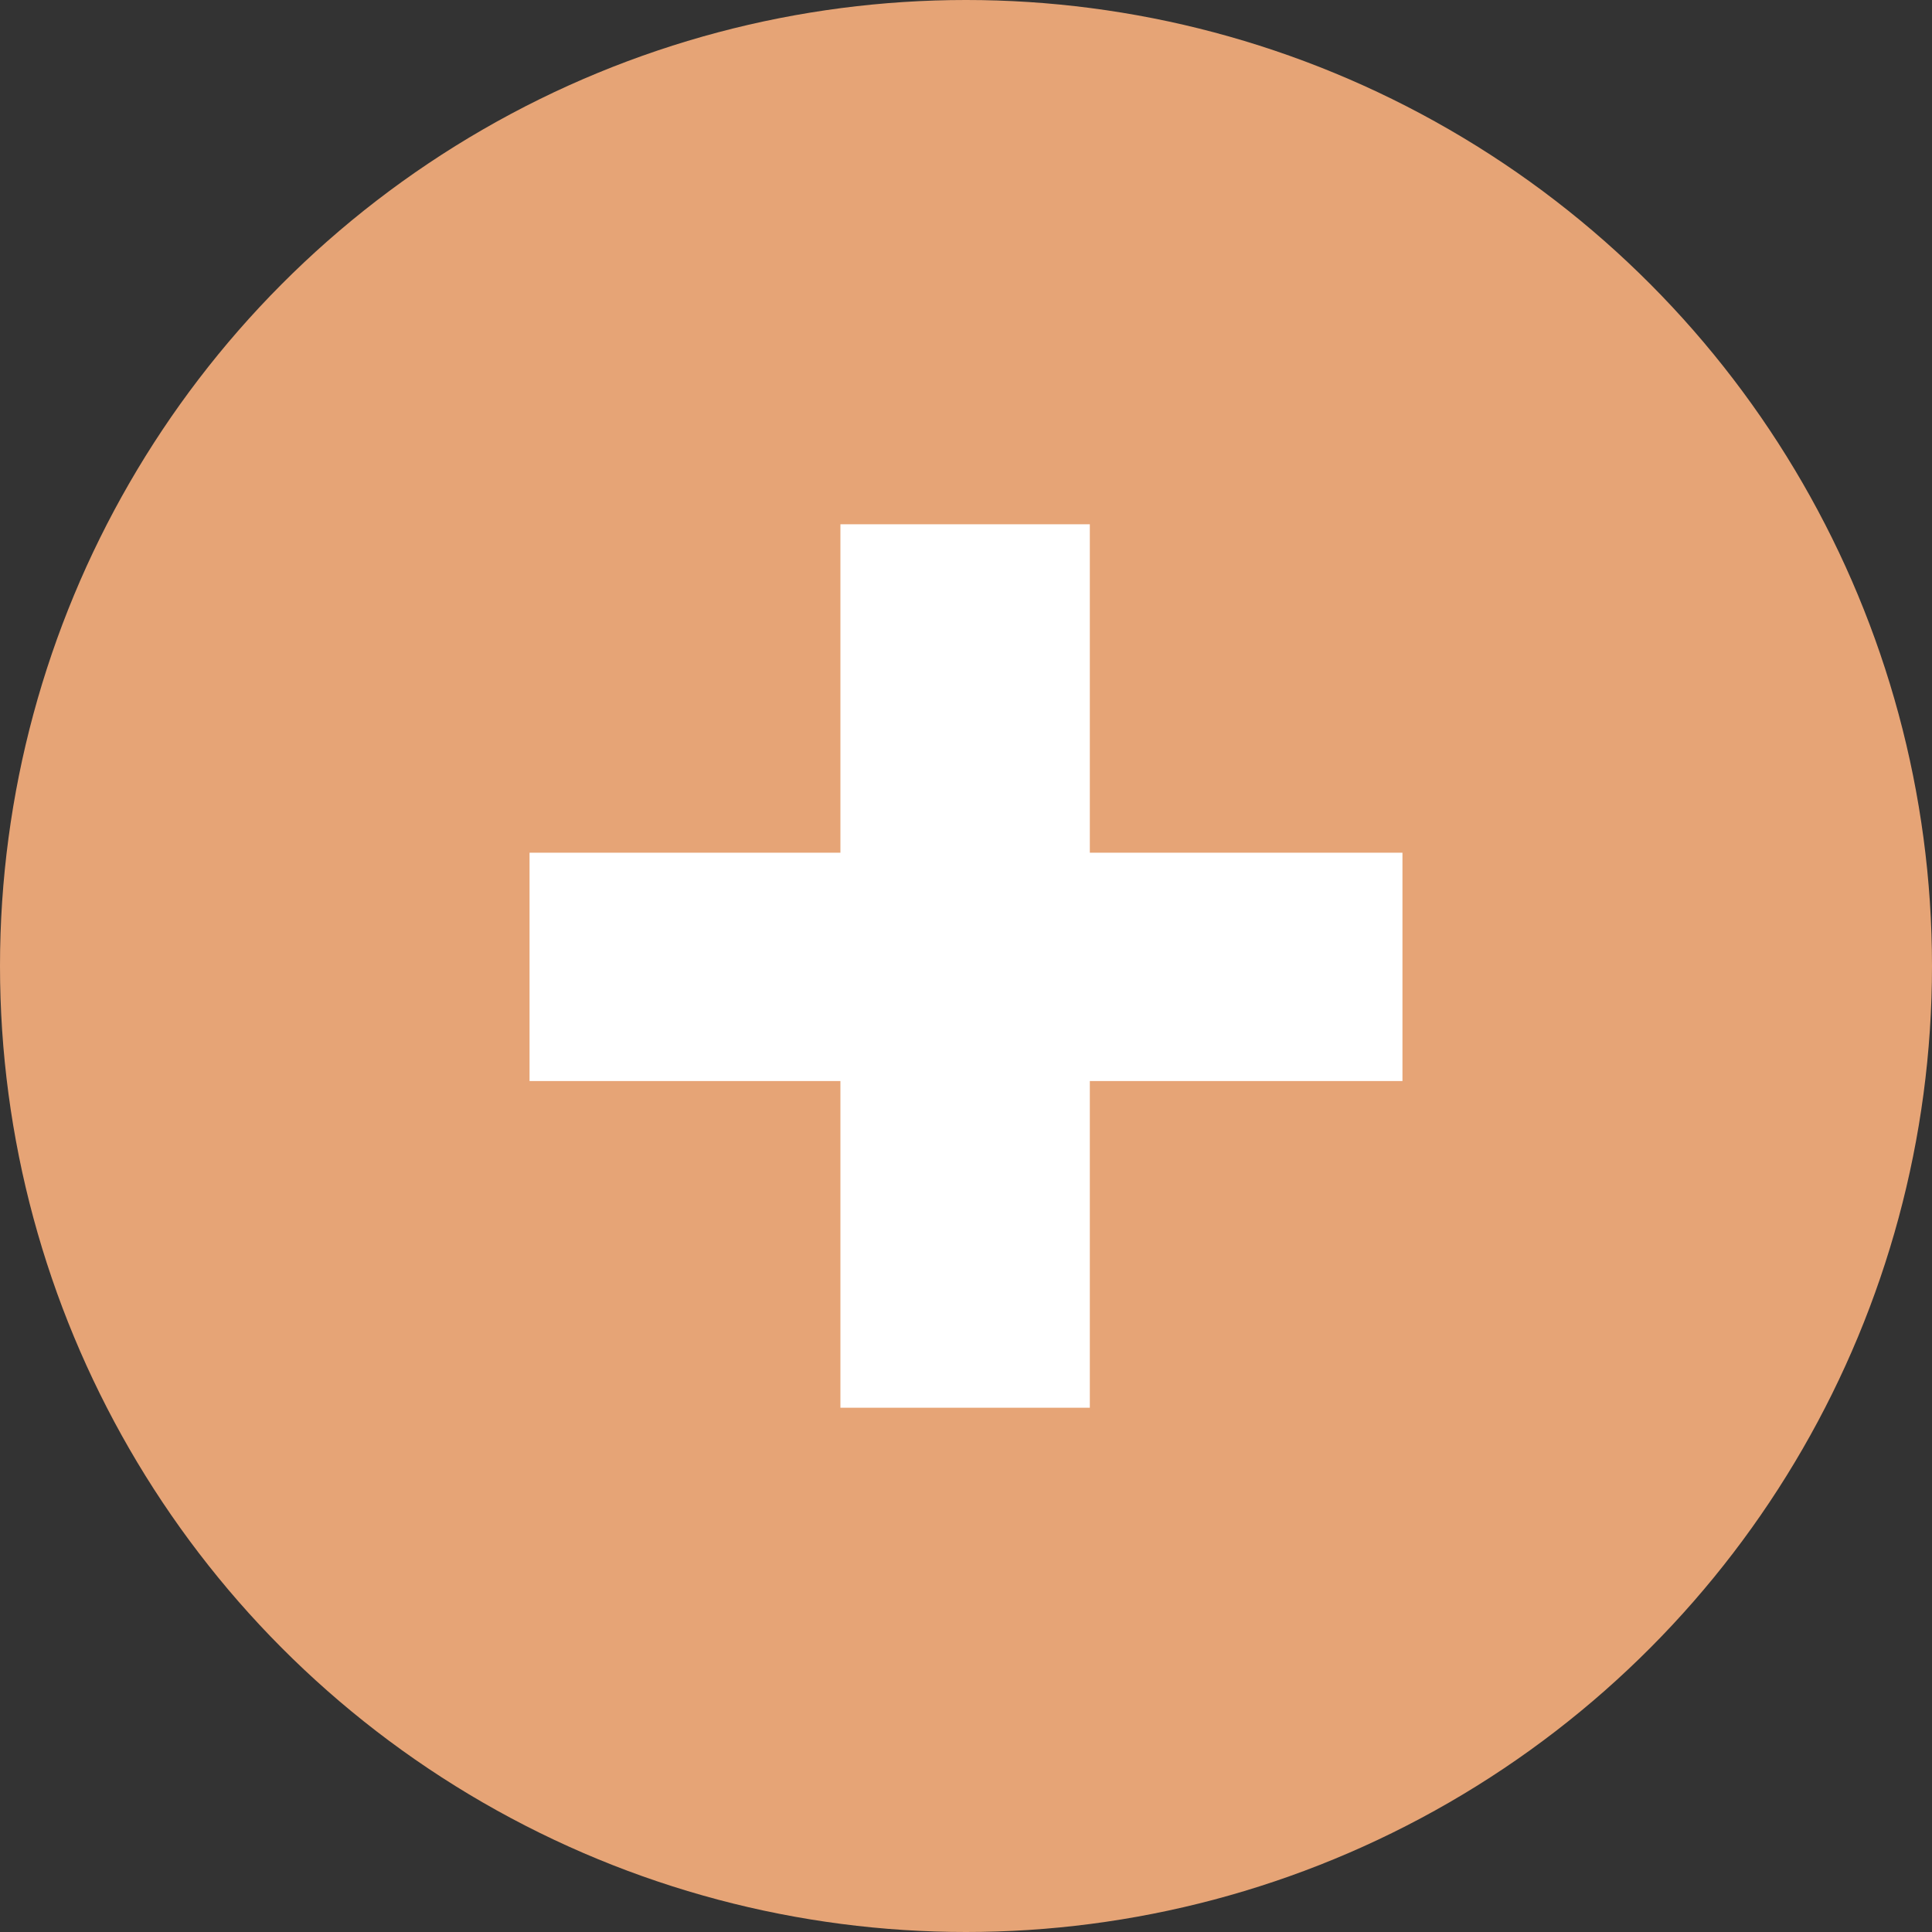
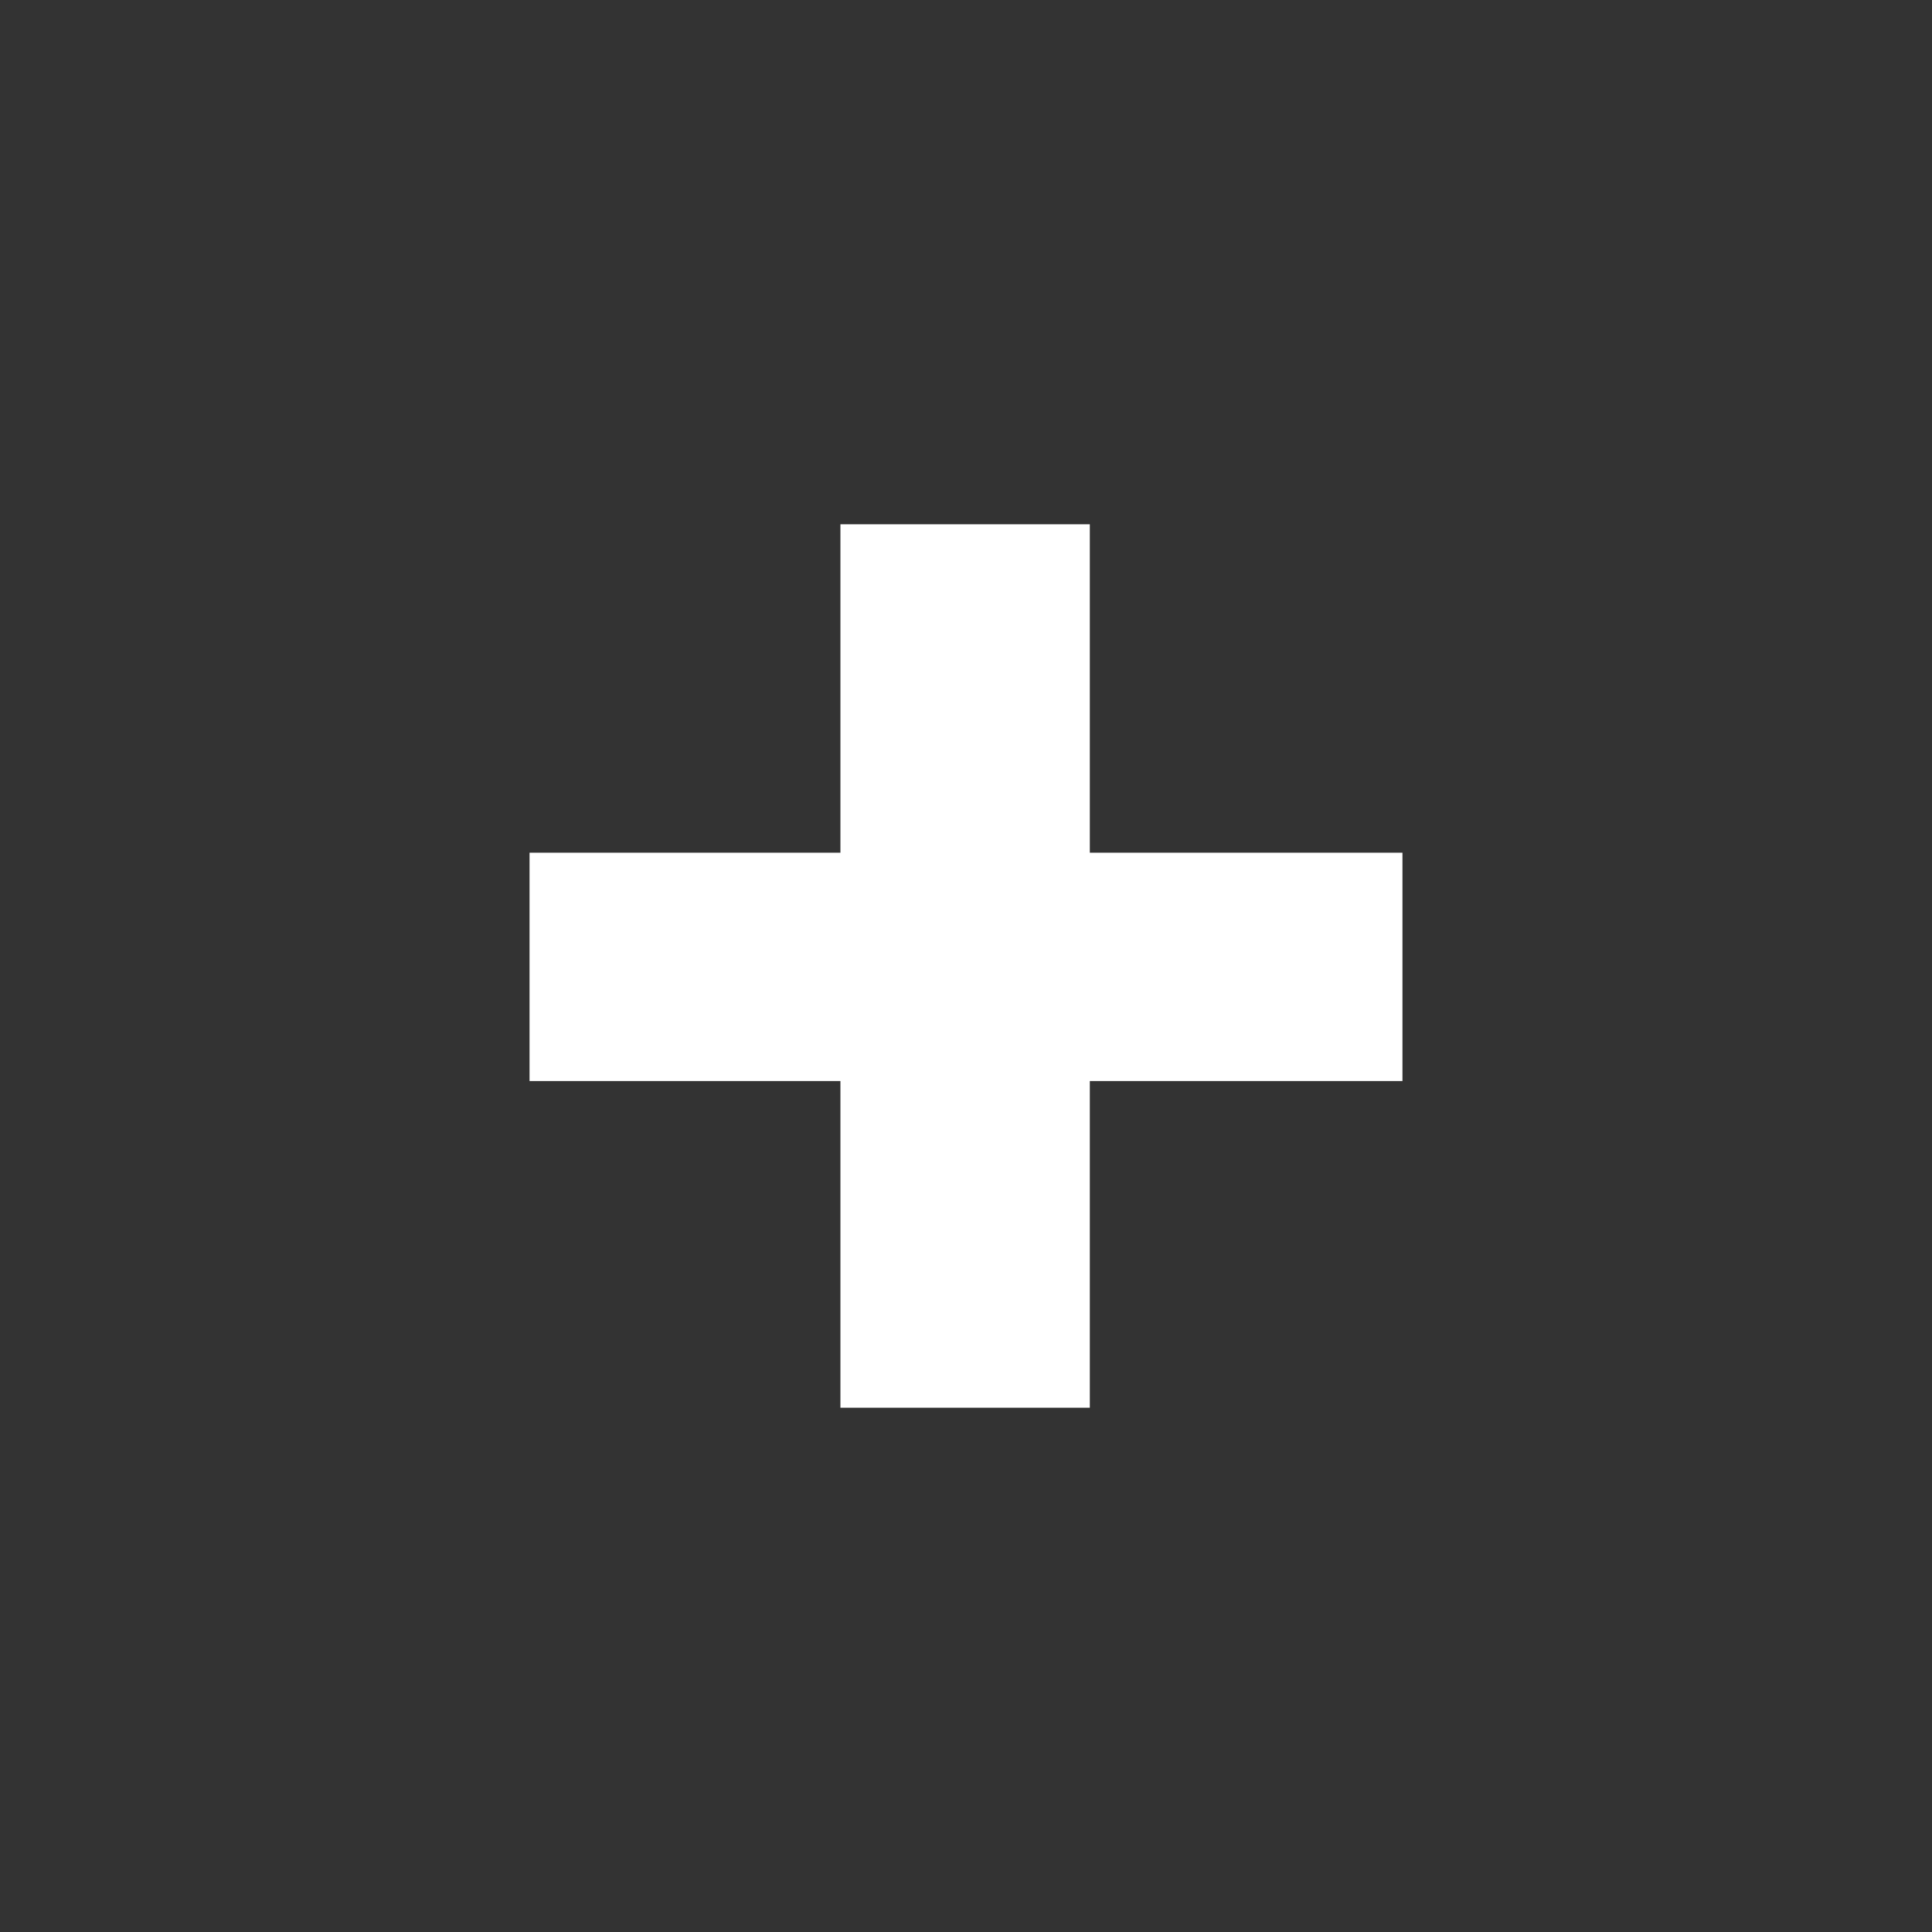
<svg xmlns="http://www.w3.org/2000/svg" id="Calque_1" width="44" height="44" viewBox="0 0 44 44">
  <rect x="0" y="0" width="44" height="44" fill="#333333" stroke="none" />
  <defs>
    <style>.cls-1{fill:#fff;}.cls-2{fill:#e6a476;}</style>
  </defs>
-   <circle class="cls-2" cx="22" cy="22" r="22" />
  <path class="cls-1" d="M19.14,32.06V11.94h5.68v20.12h-5.68Zm-7.08-7.44v-5.2H31.94v5.2H12.06Z" />
</svg>